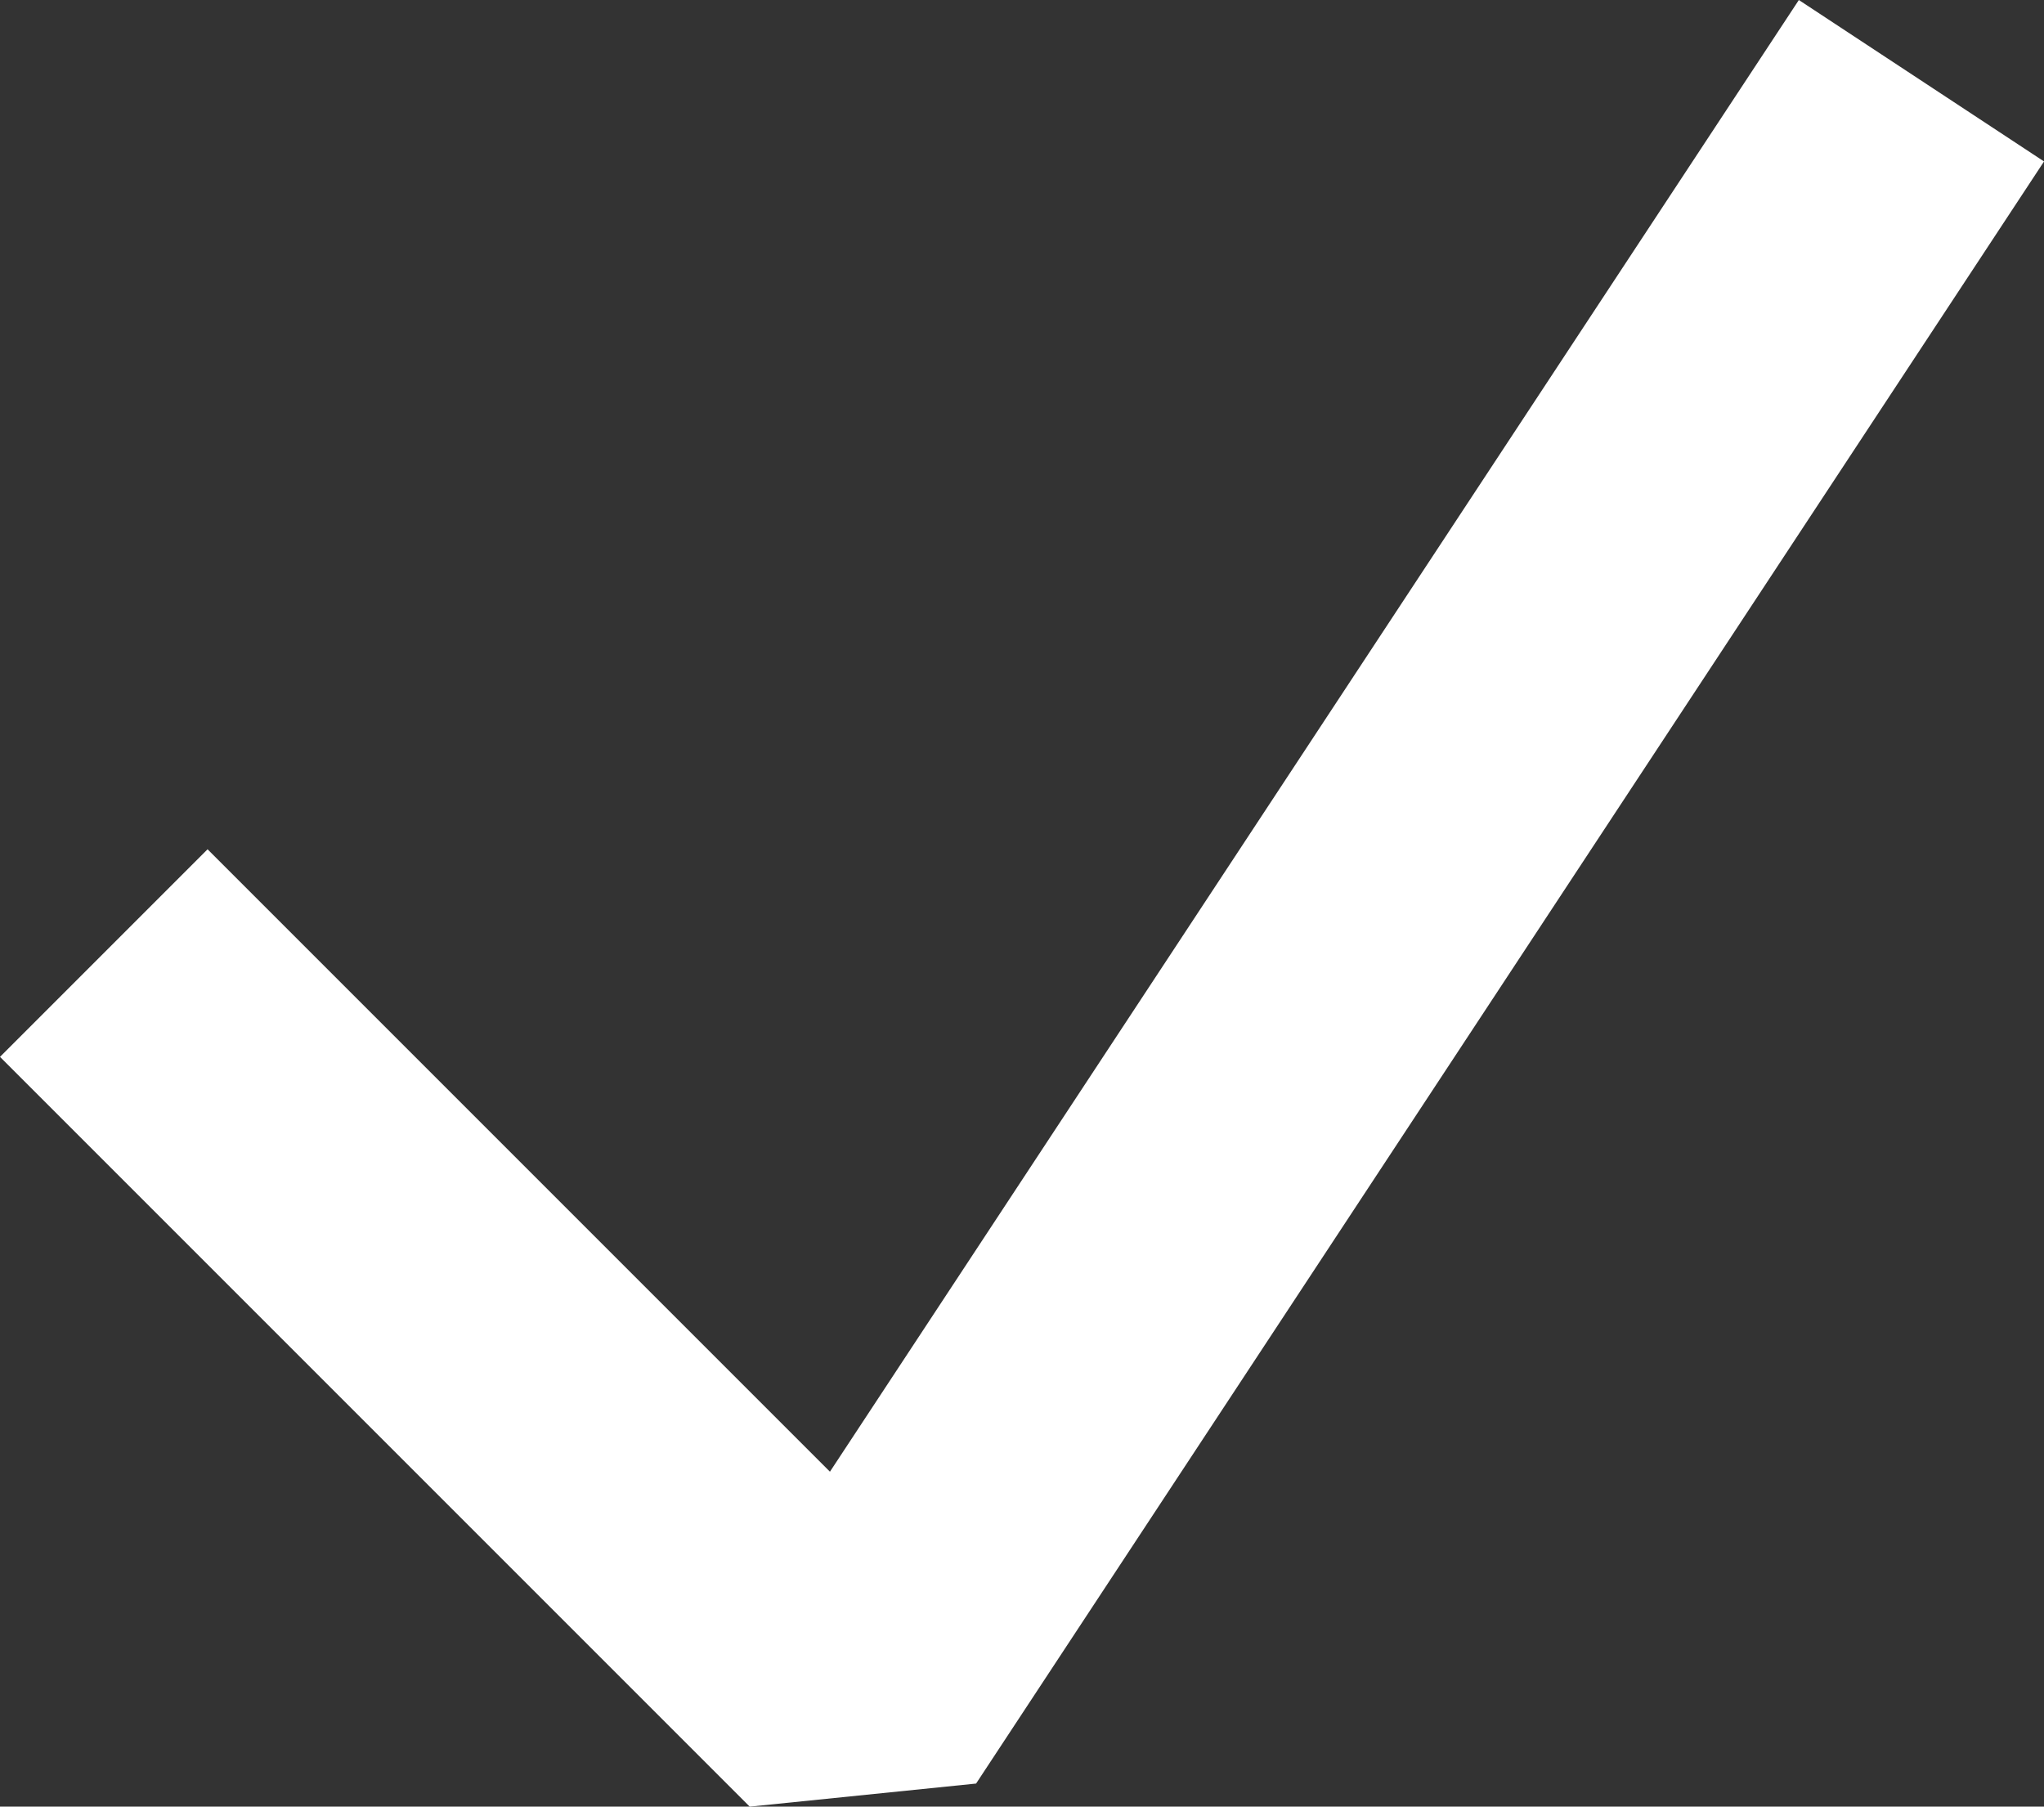
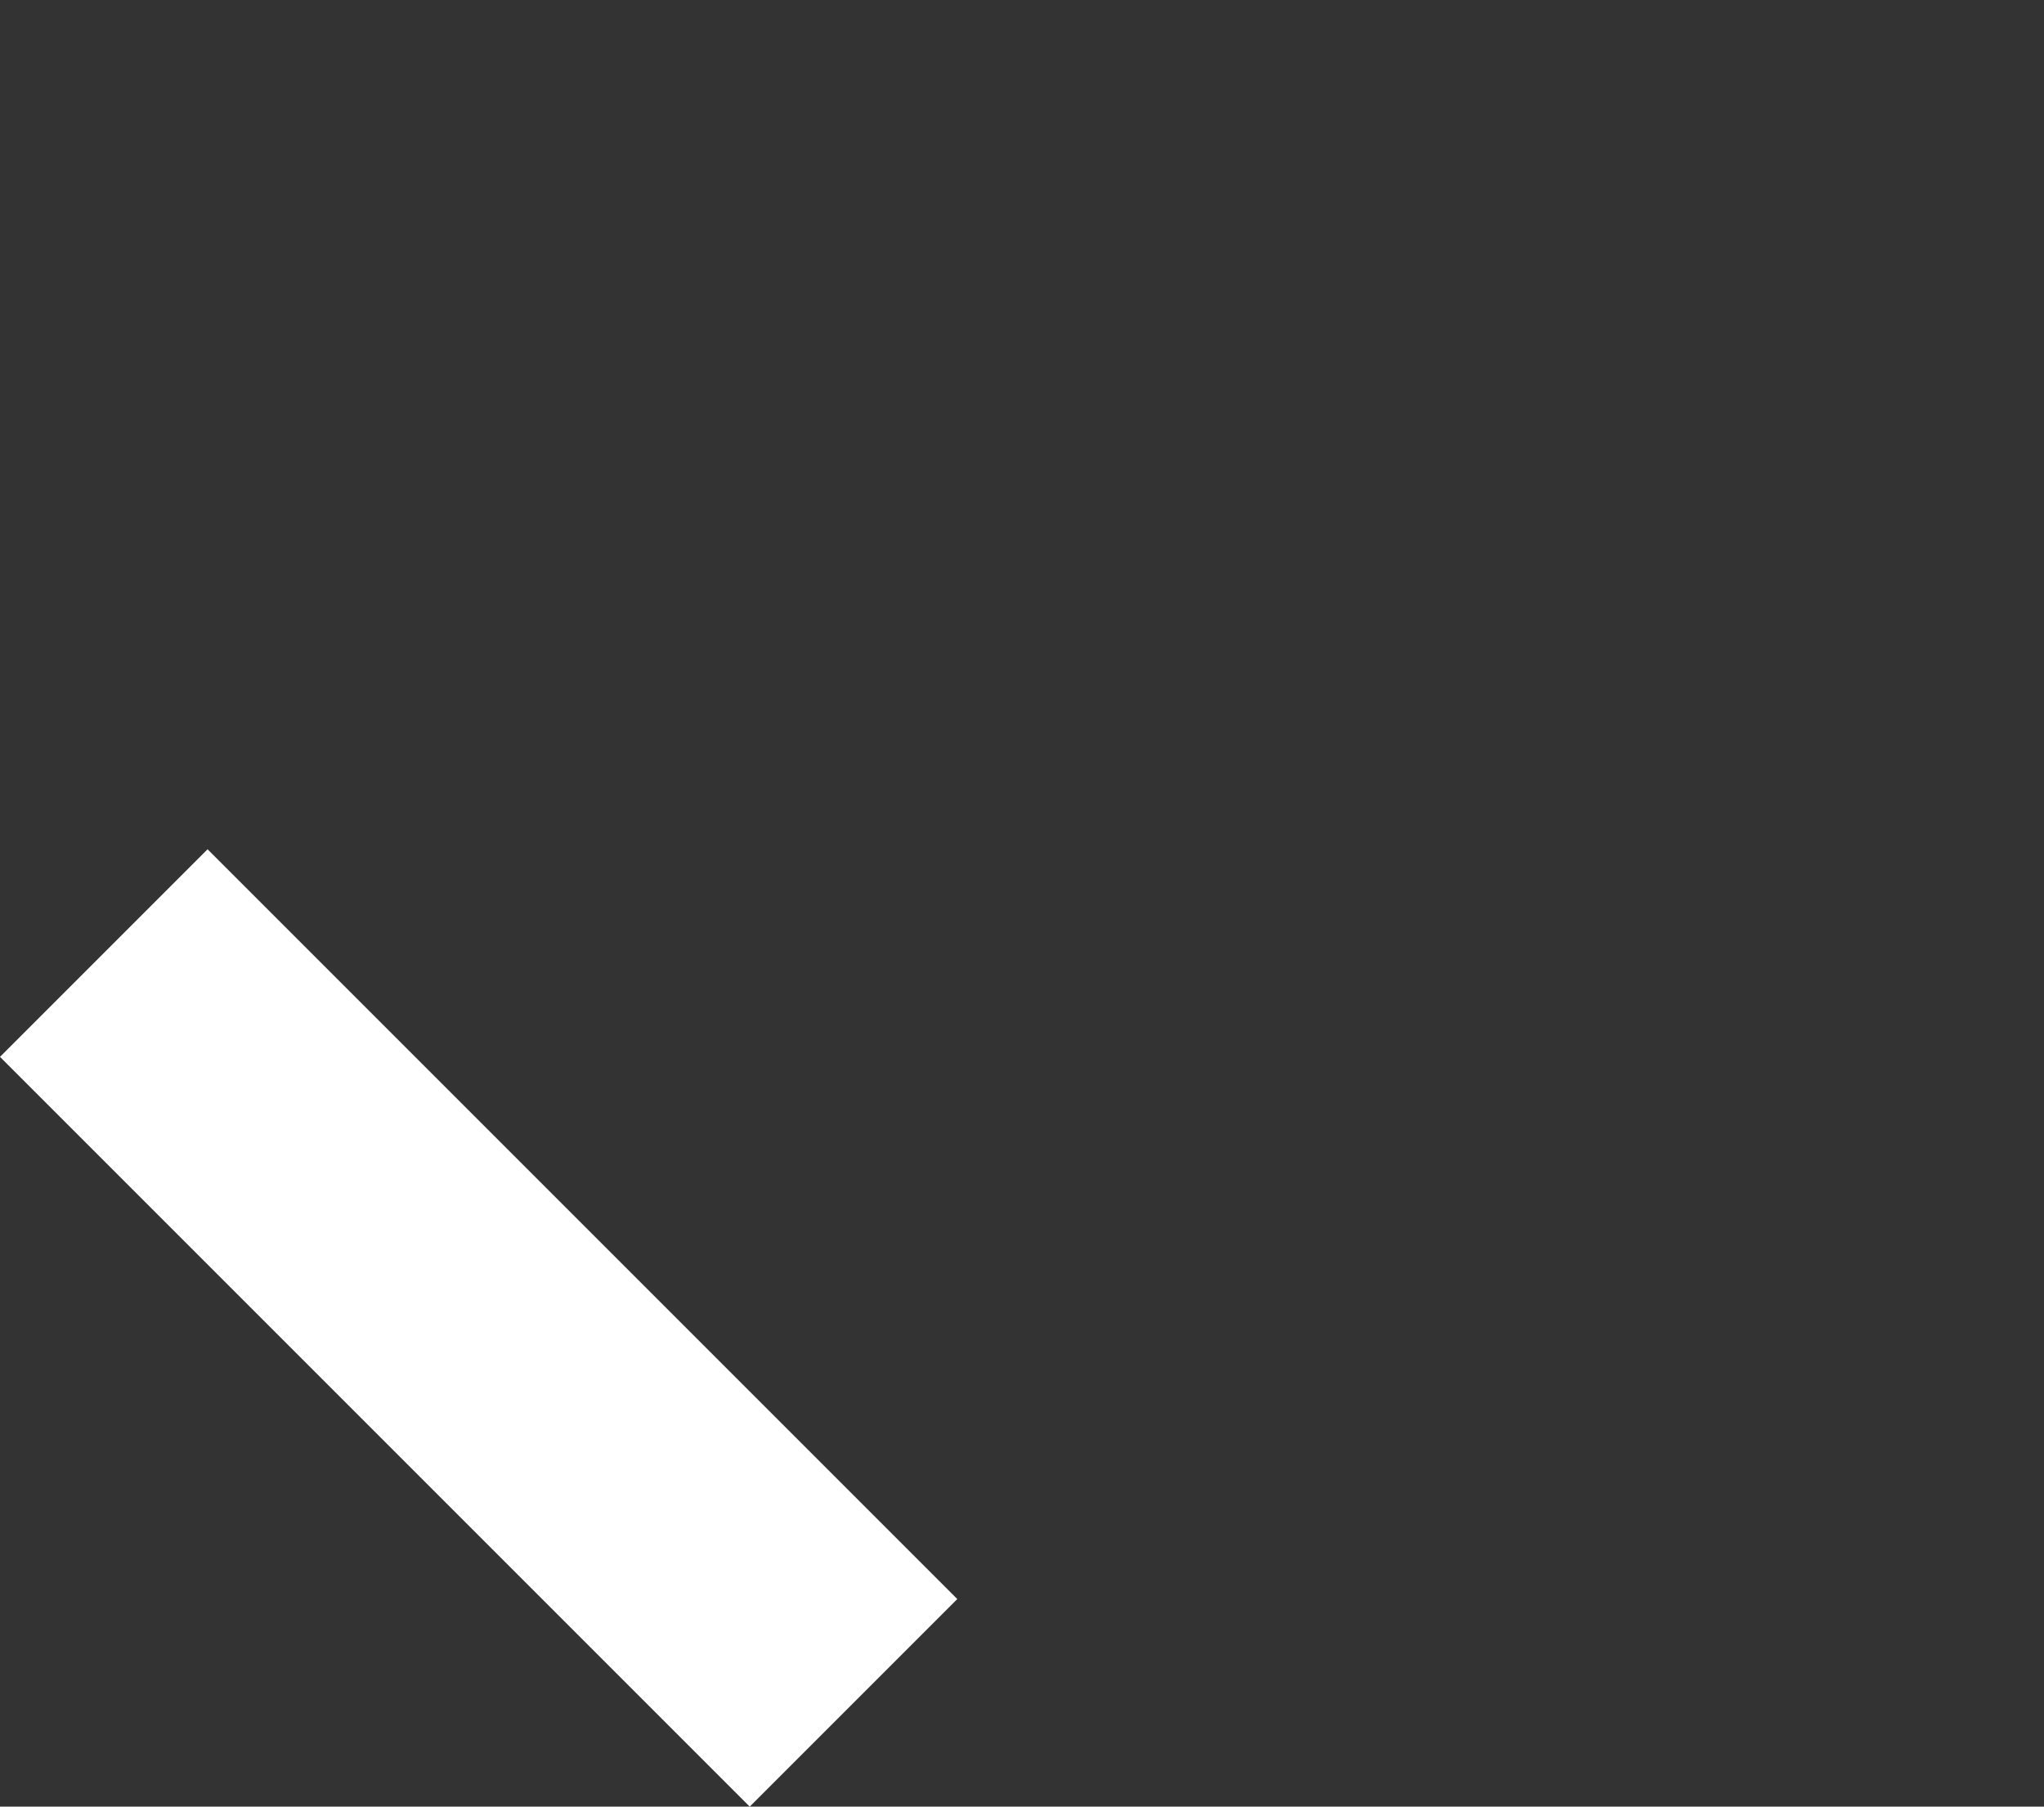
<svg xmlns="http://www.w3.org/2000/svg" width="13.926" height="12.308" viewBox="0 0 13.926 12.308">
  <rect x="0" y="0" width="13.926" height="12.308" fill="#333333" stroke="none" />
-   <path fill="none" stroke="#fff" stroke-linejoin="bevel" stroke-miterlimit="10" stroke-width="2px" d="M0 5.943l5.108 5.108L12.384 0" transform="translate(.707 .55)" />
+   <path fill="none" stroke="#fff" stroke-linejoin="bevel" stroke-miterlimit="10" stroke-width="2px" d="M0 5.943l5.108 5.108" transform="translate(.707 .55)" />
</svg>